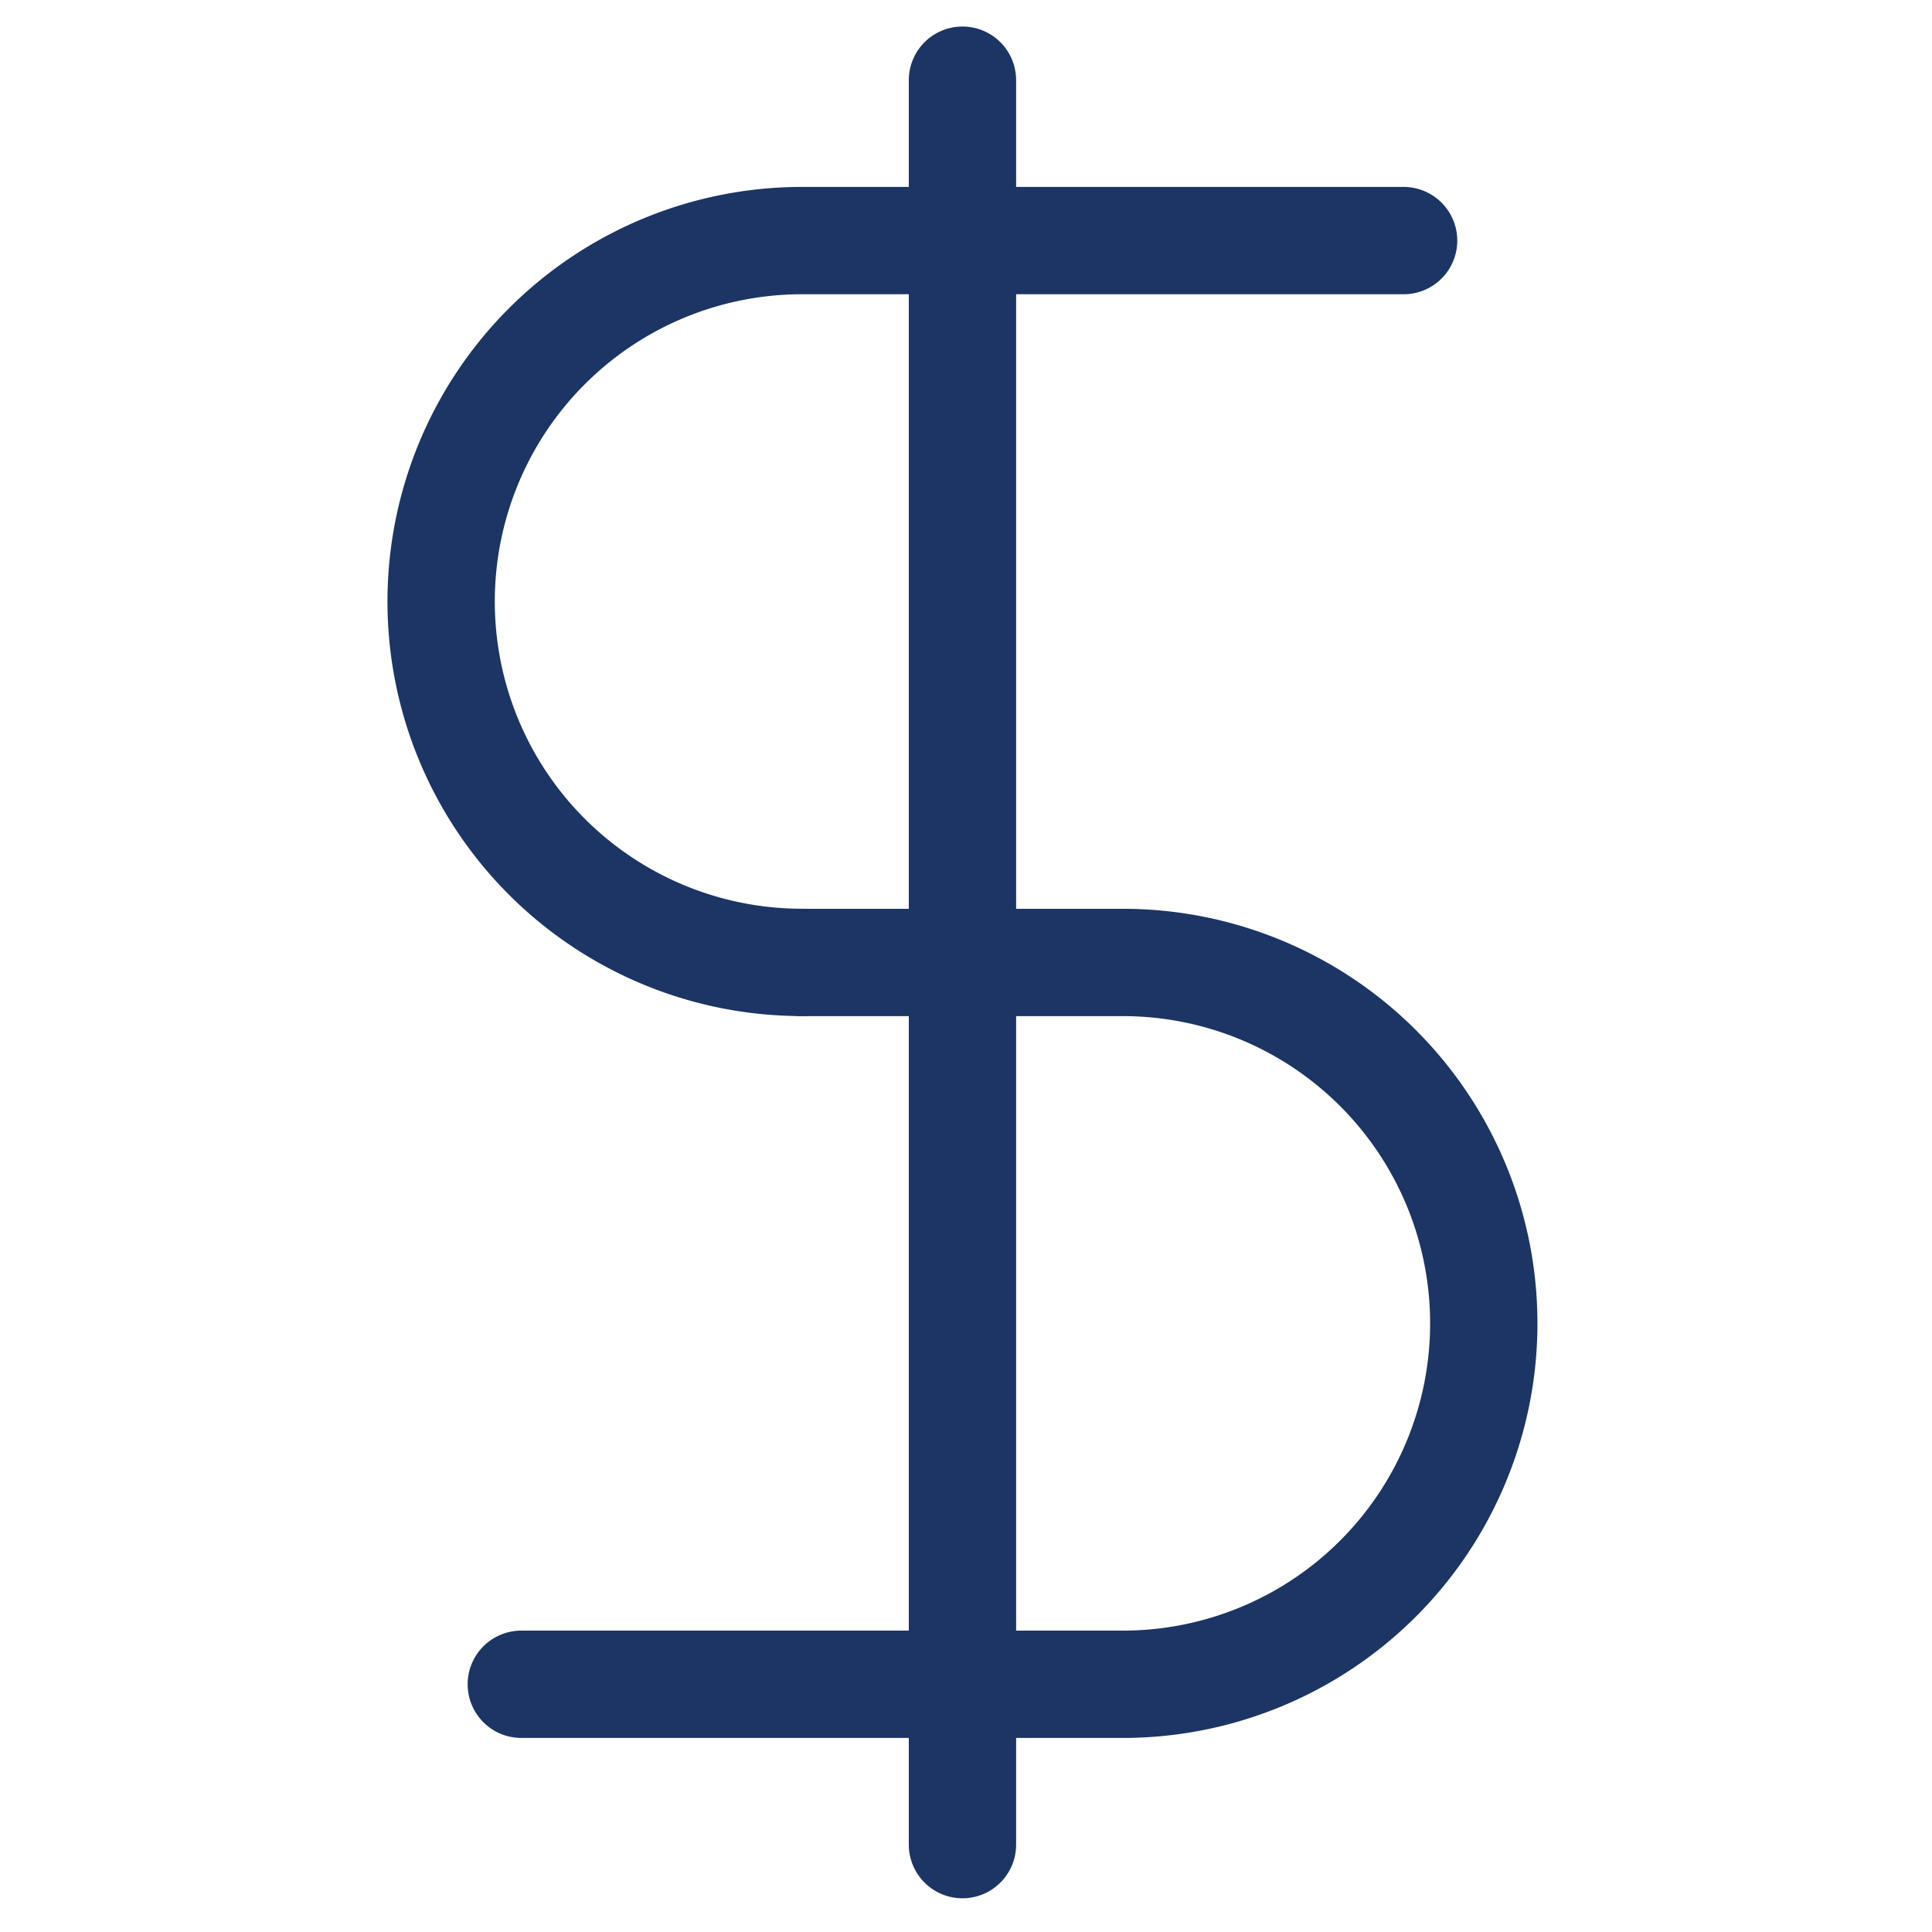
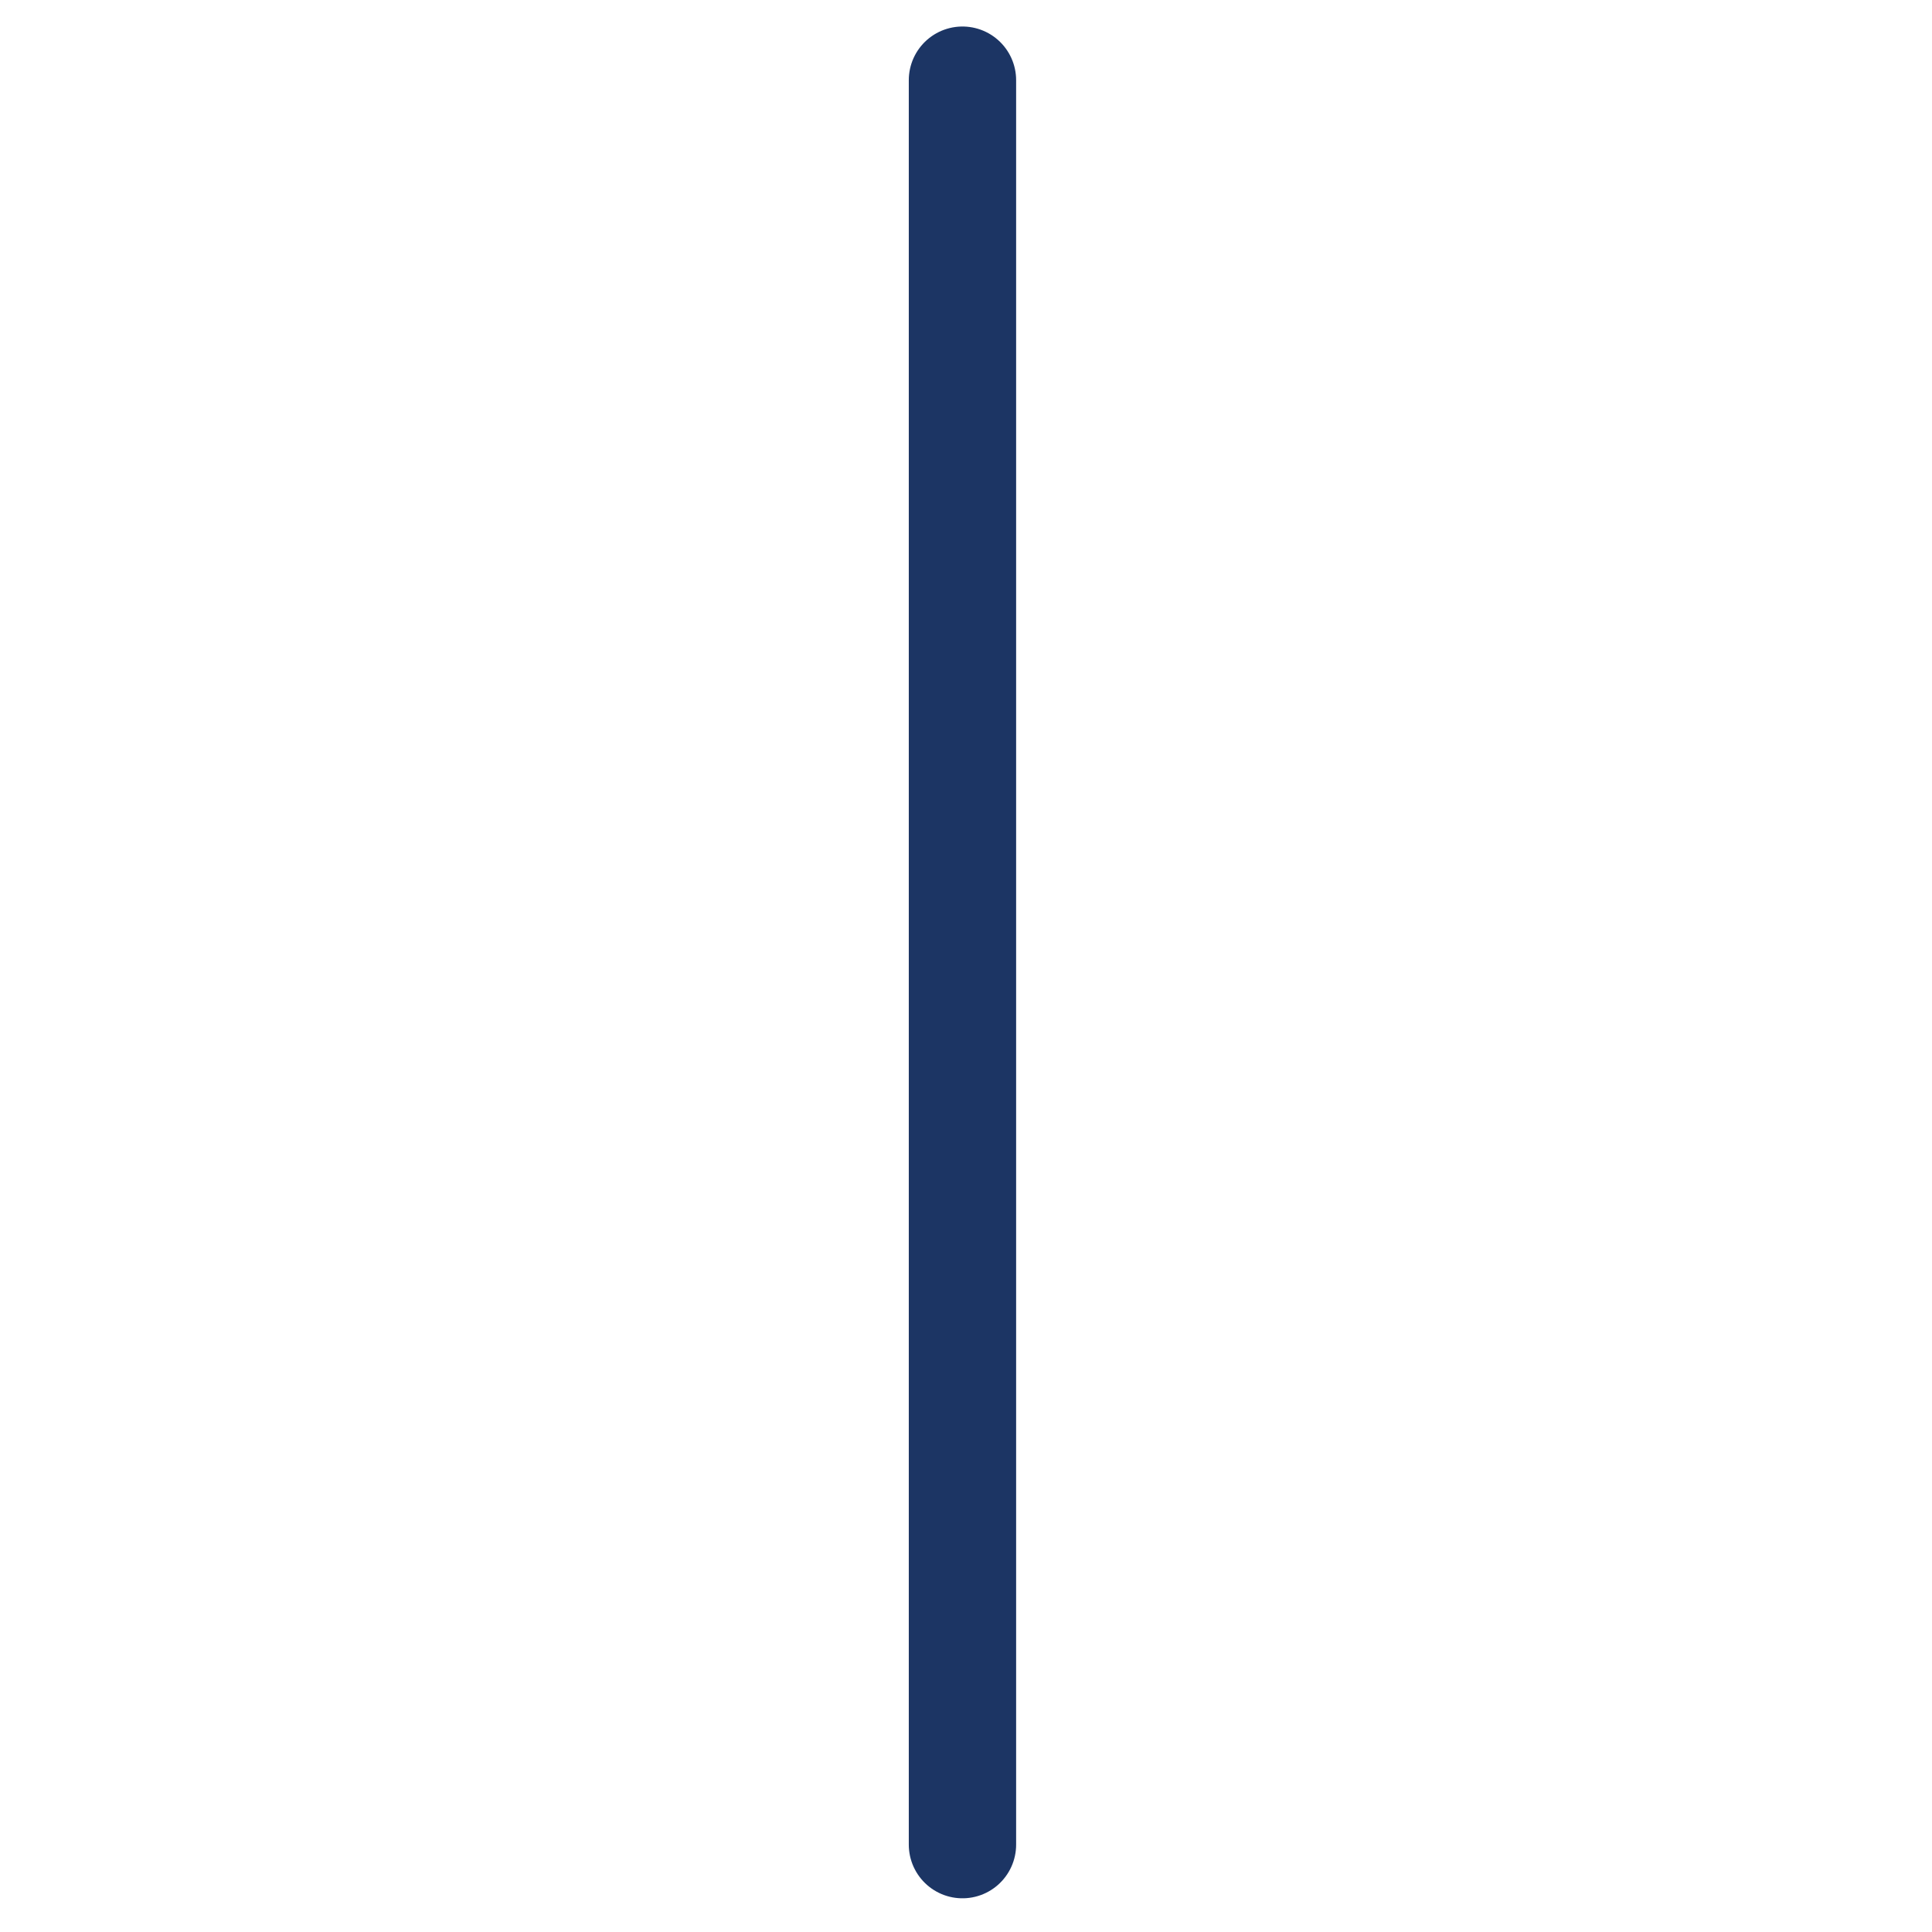
<svg xmlns="http://www.w3.org/2000/svg" id="Group_14951" data-name="Group 14951" width="36" height="36" viewBox="0 0 36 36">
-   <rect id="Rectangle_5250" data-name="Rectangle 5250" width="36" height="36" fill="rgba(255,255,255,0.01)" />
  <path id="Path_21097" data-name="Path 21097" d="M24,2V34.878" transform="translate(-6.066 -0.506)" fill="none" stroke="#1c3564" stroke-linecap="round" stroke-linejoin="round" stroke-width="2" />
-   <path id="Path_21098" data-name="Path 21098" d="M28.934,6H17.725a6.725,6.725,0,0,0,0,13.45" transform="translate(-2.78 -1.517)" fill="none" stroke="#1c3564" stroke-linecap="round" stroke-linejoin="round" stroke-width="2" />
-   <path id="Path_21099" data-name="Path 21099" d="M13,37.45H24.209a6.725,6.725,0,1,0,0-13.45H18.231" transform="translate(-3.286 -6.066)" fill="none" stroke="#1c3564" stroke-linecap="round" stroke-linejoin="round" stroke-width="2" />
</svg>